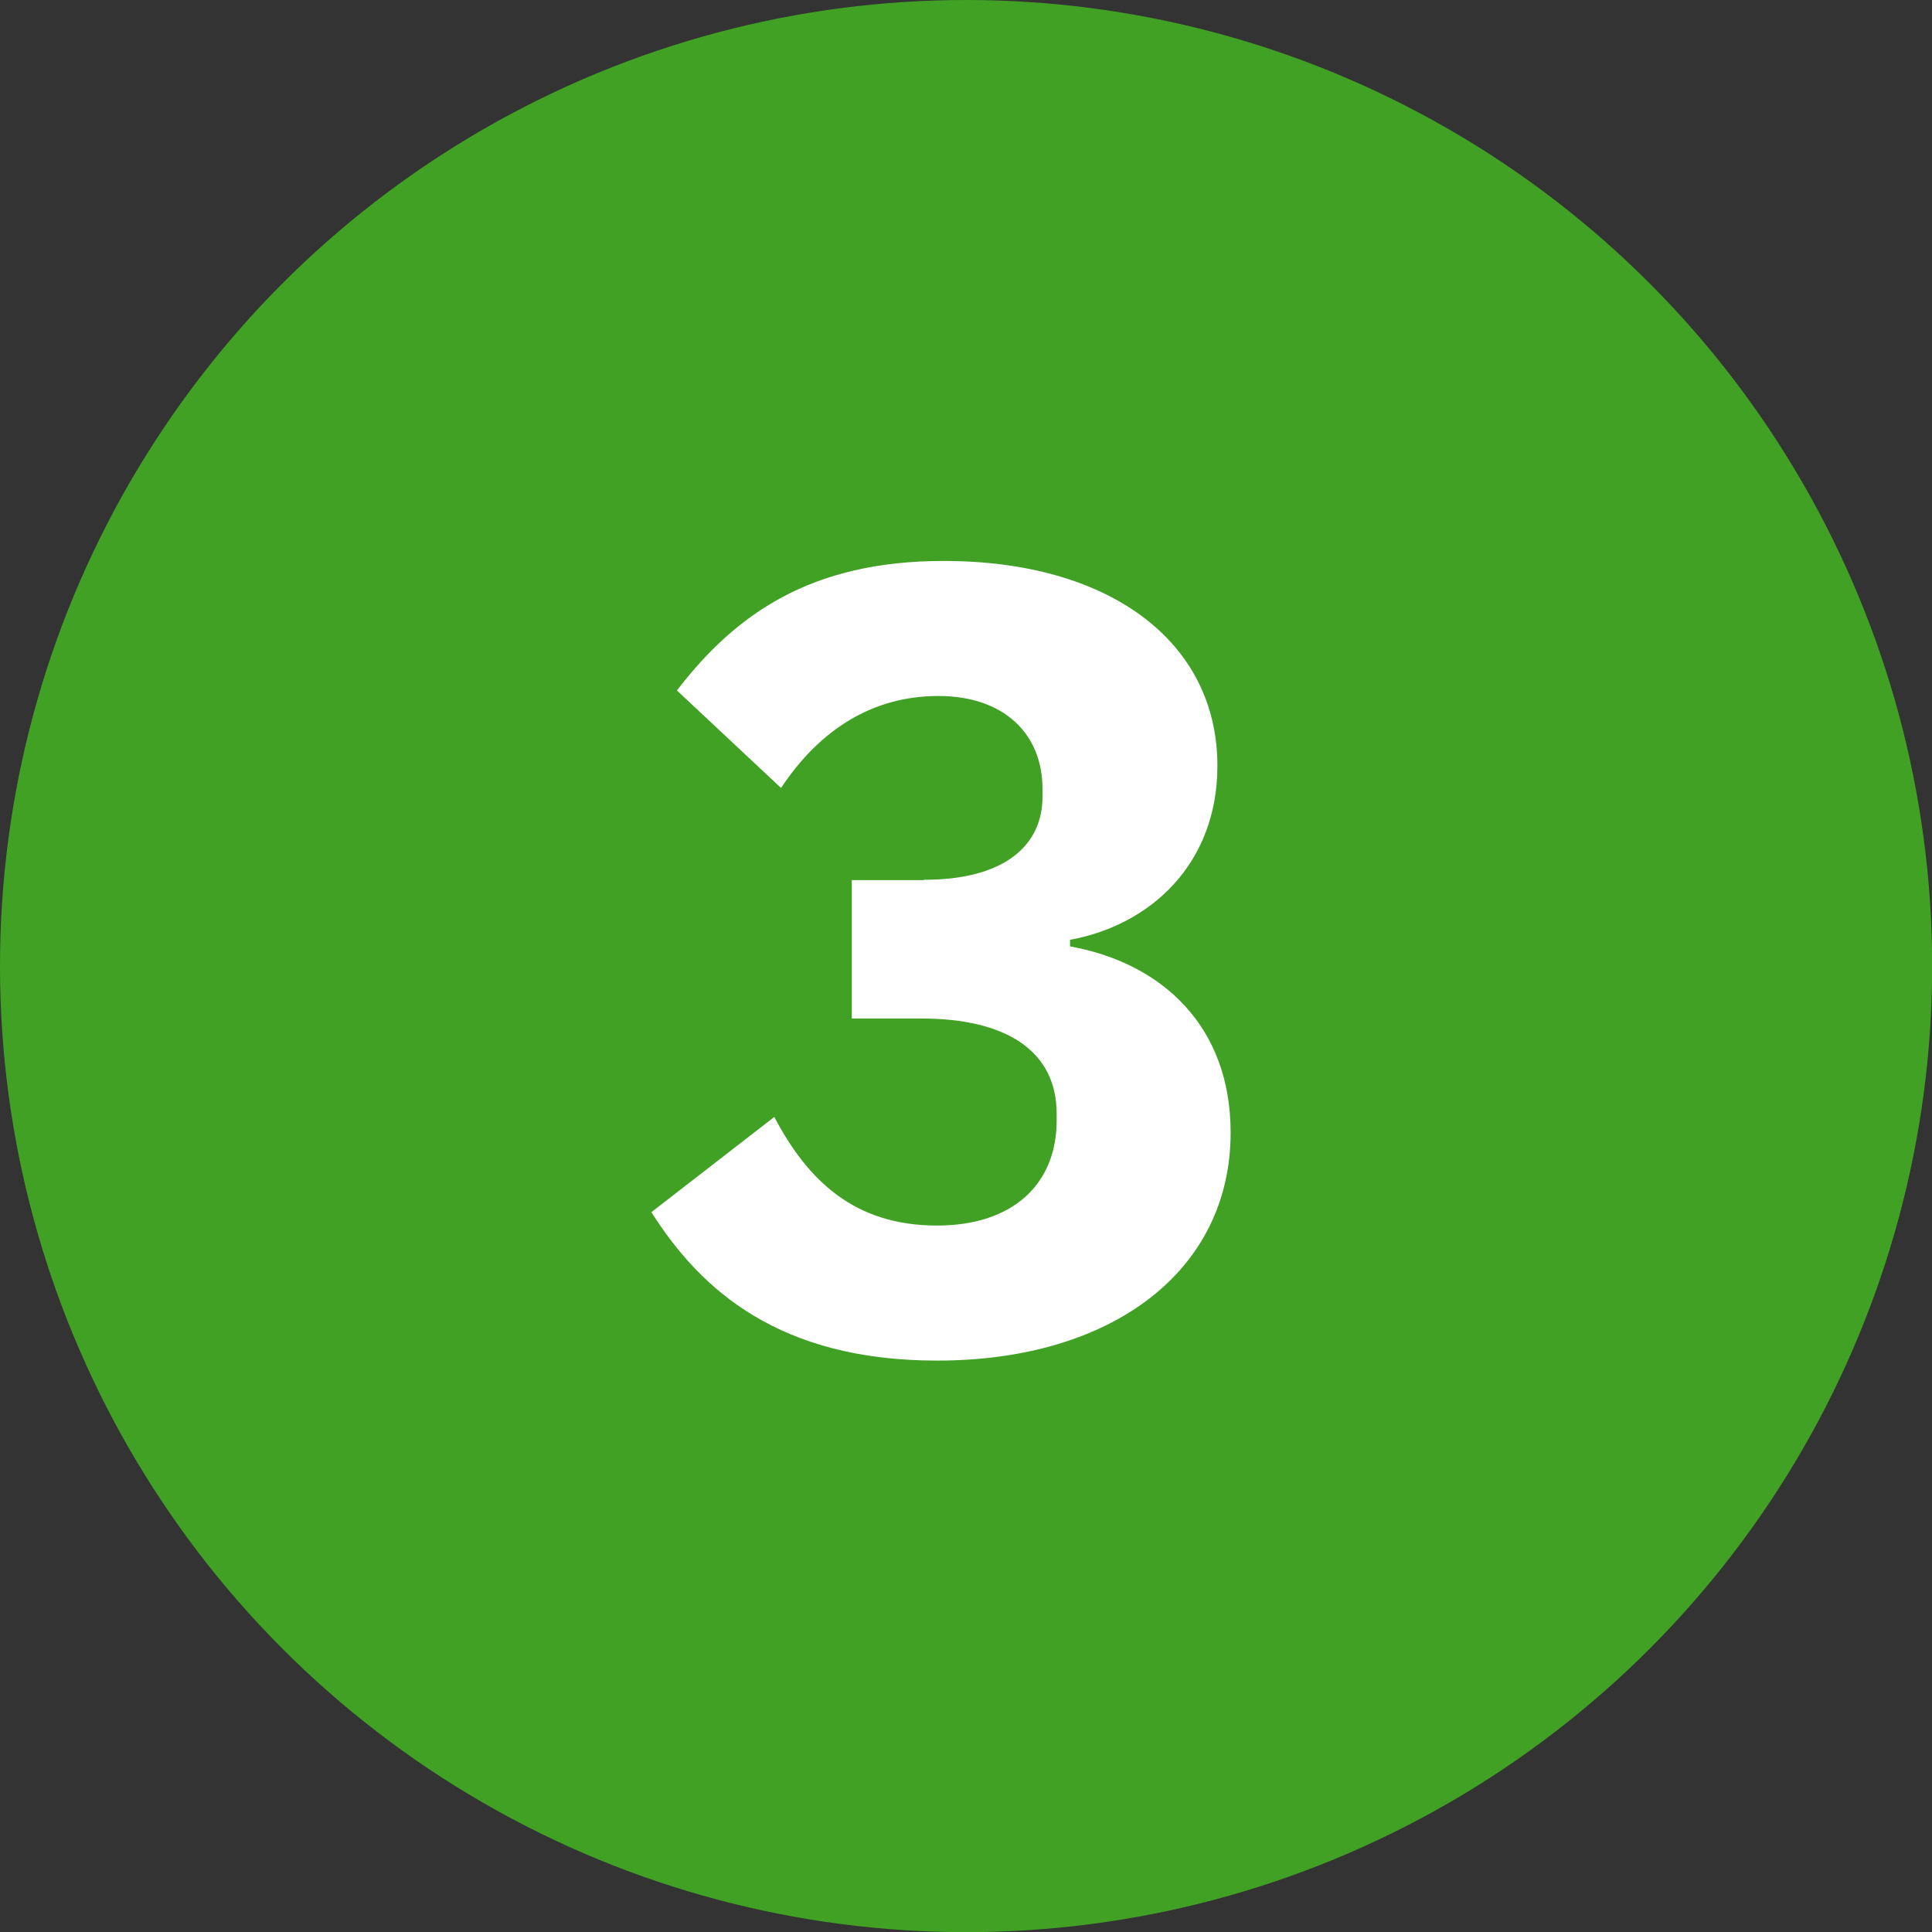
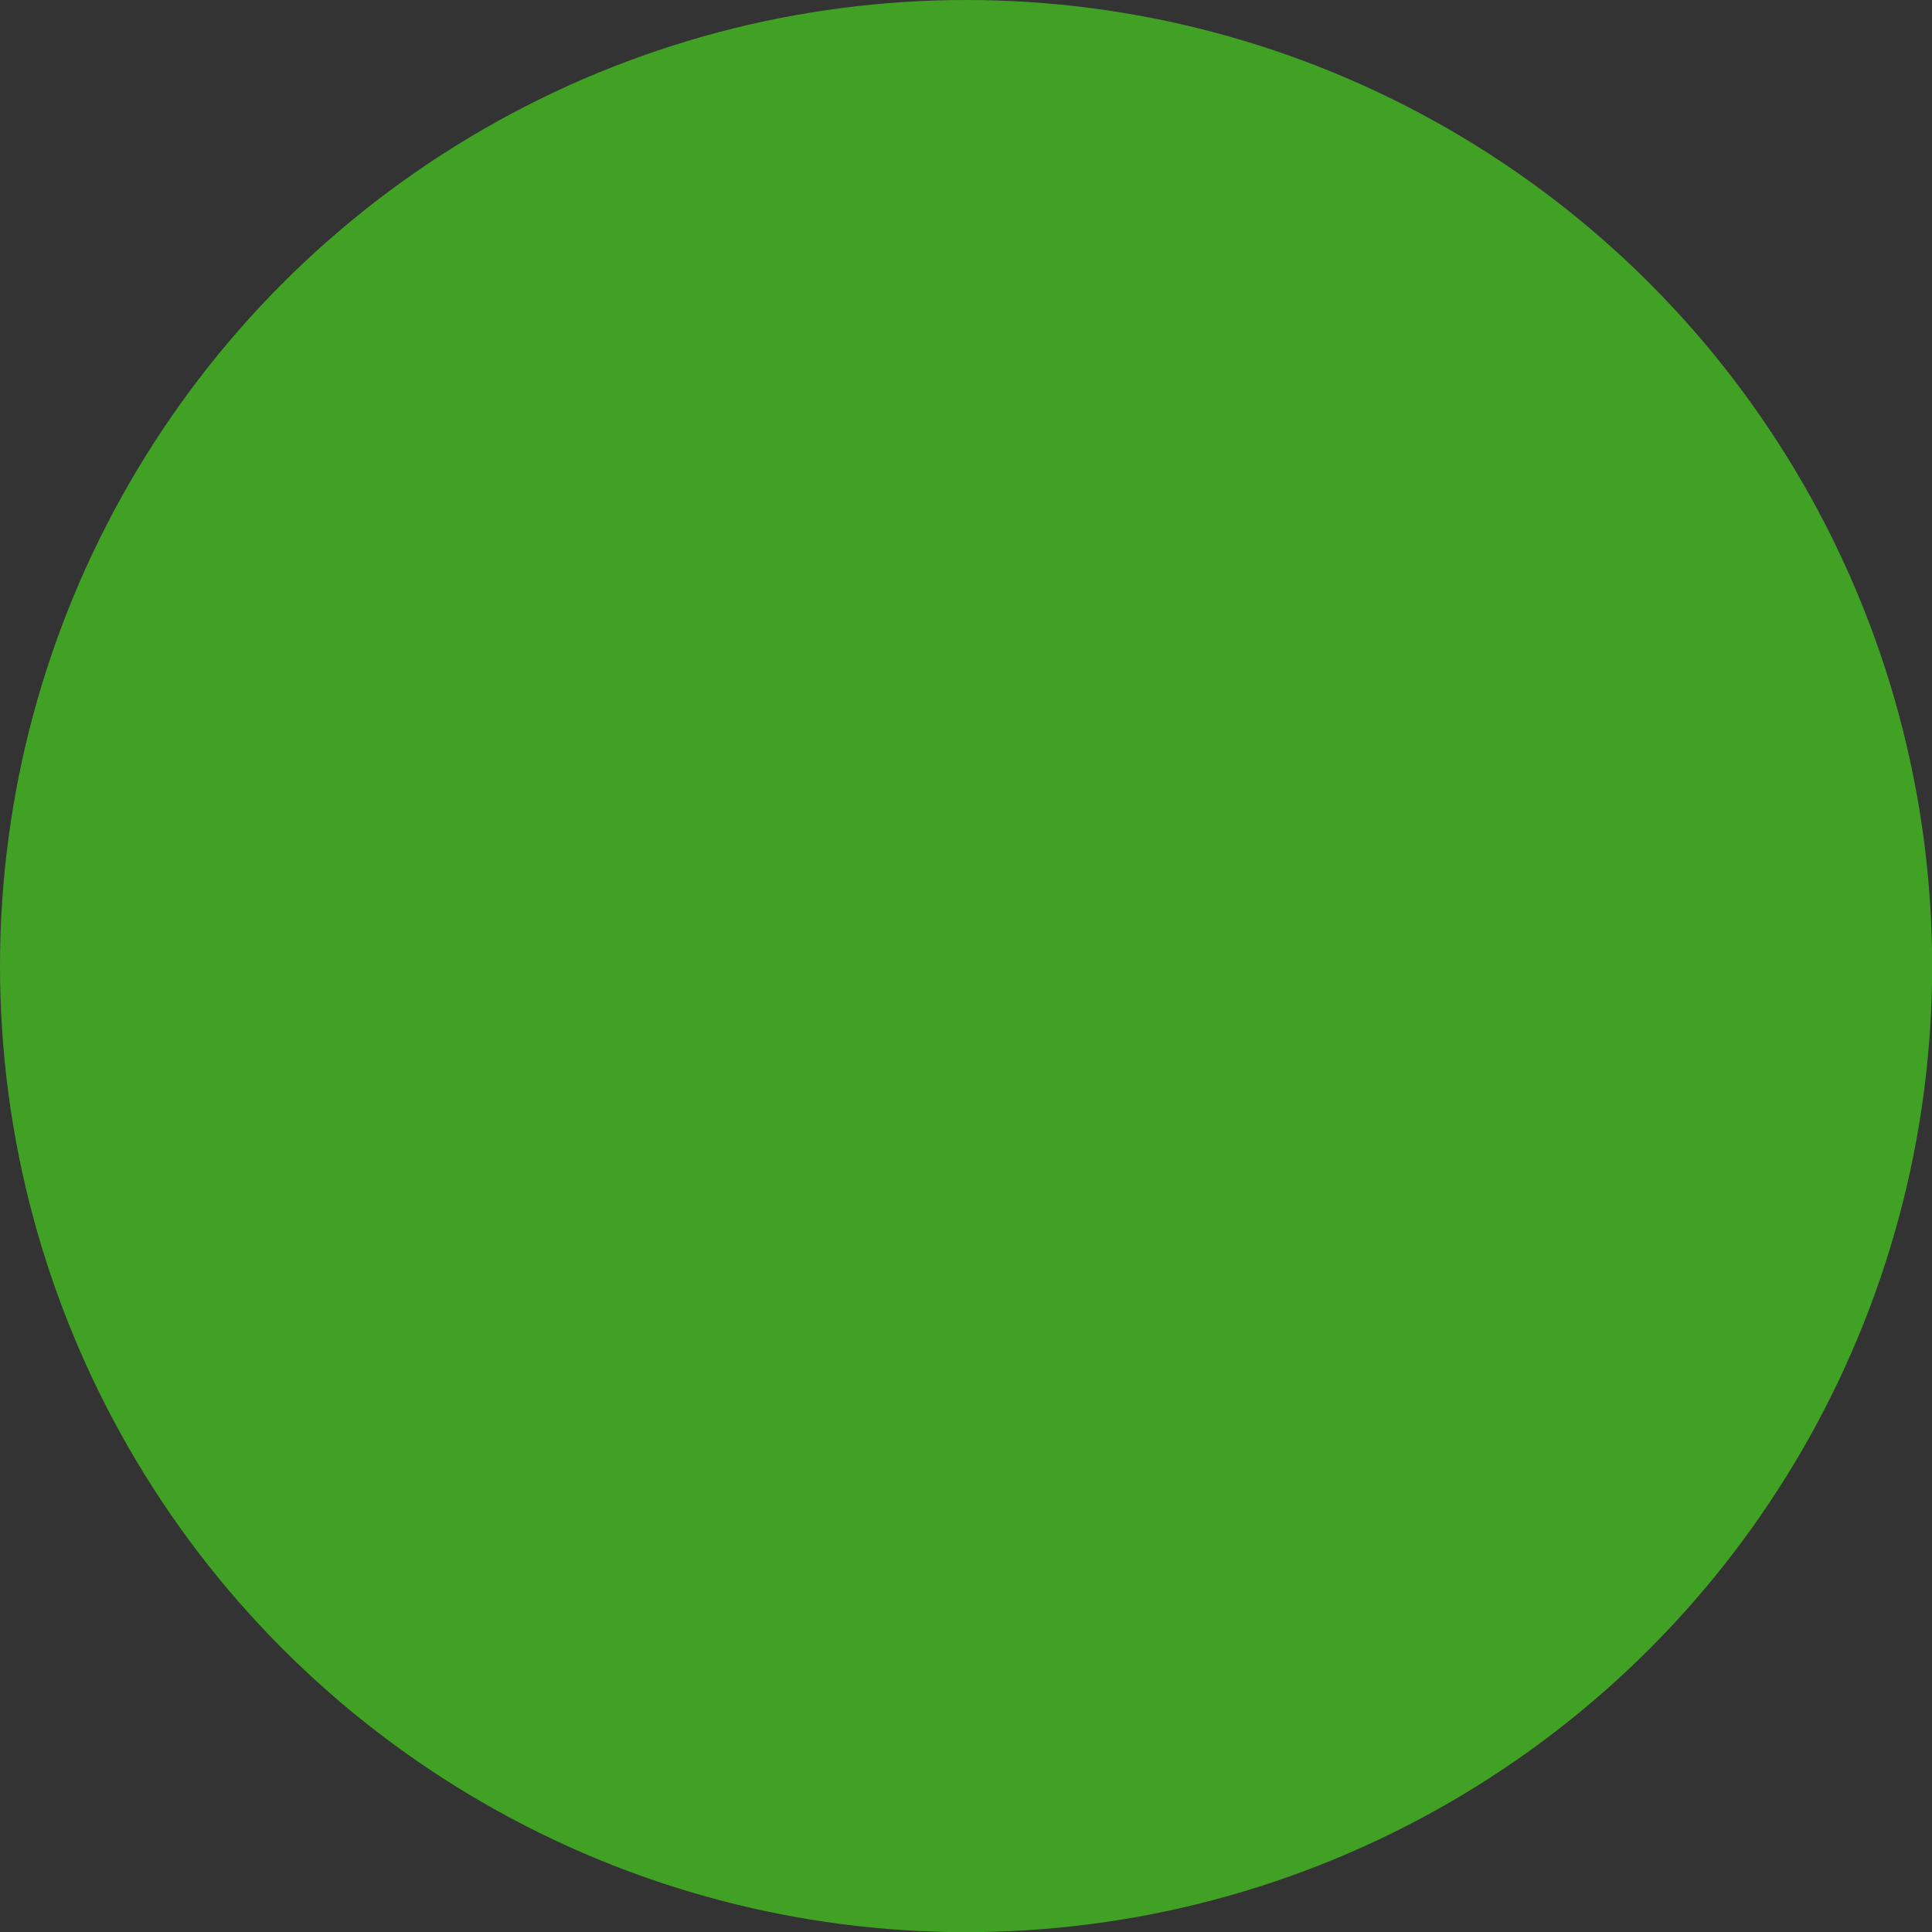
<svg xmlns="http://www.w3.org/2000/svg" id="Layer_1" width="125.61" height="125.61" viewBox="0 0 125.61 125.61">
  <rect x="0" y="0" width="125.61" height="125.61" fill="#333333" stroke="none" />
  <defs>
    <style>.cls-1{fill:none;}.cls-2{fill:#41a125;}.cls-3{fill:#fff;}</style>
  </defs>
  <circle class="cls-2" cx="62.81" cy="62.81" r="62.81" />
  <rect class="cls-1" x="18.81" y="34.31" width="88" height="59.58" />
-   <path class="cls-3" d="M60.07,57.2c5.33,0,7.71-2.3,7.71-5.4v-.5c0-3.6-2.52-6.05-6.77-6.05s-7.7,2.16-10.23,5.98l-6.77-6.34c3.82-4.97,8.71-8.42,17.35-8.42,10.8,0,17.79,5.26,17.79,13.32,0,6.41-4.39,10.37-9.58,11.31v.43c5.98,1.08,10.44,5.19,10.44,12.1,0,9-7.71,14.83-19.08,14.83-10.22,0-15.34-4.54-18.58-9.65l7.99-6.19c2.16,4.1,5.18,7.06,10.58,7.06,4.9,0,7.78-2.66,7.78-6.84v-.43c0-4.1-3.31-6.19-8.78-6.19h-4.54v-9h4.68Z" />
</svg>